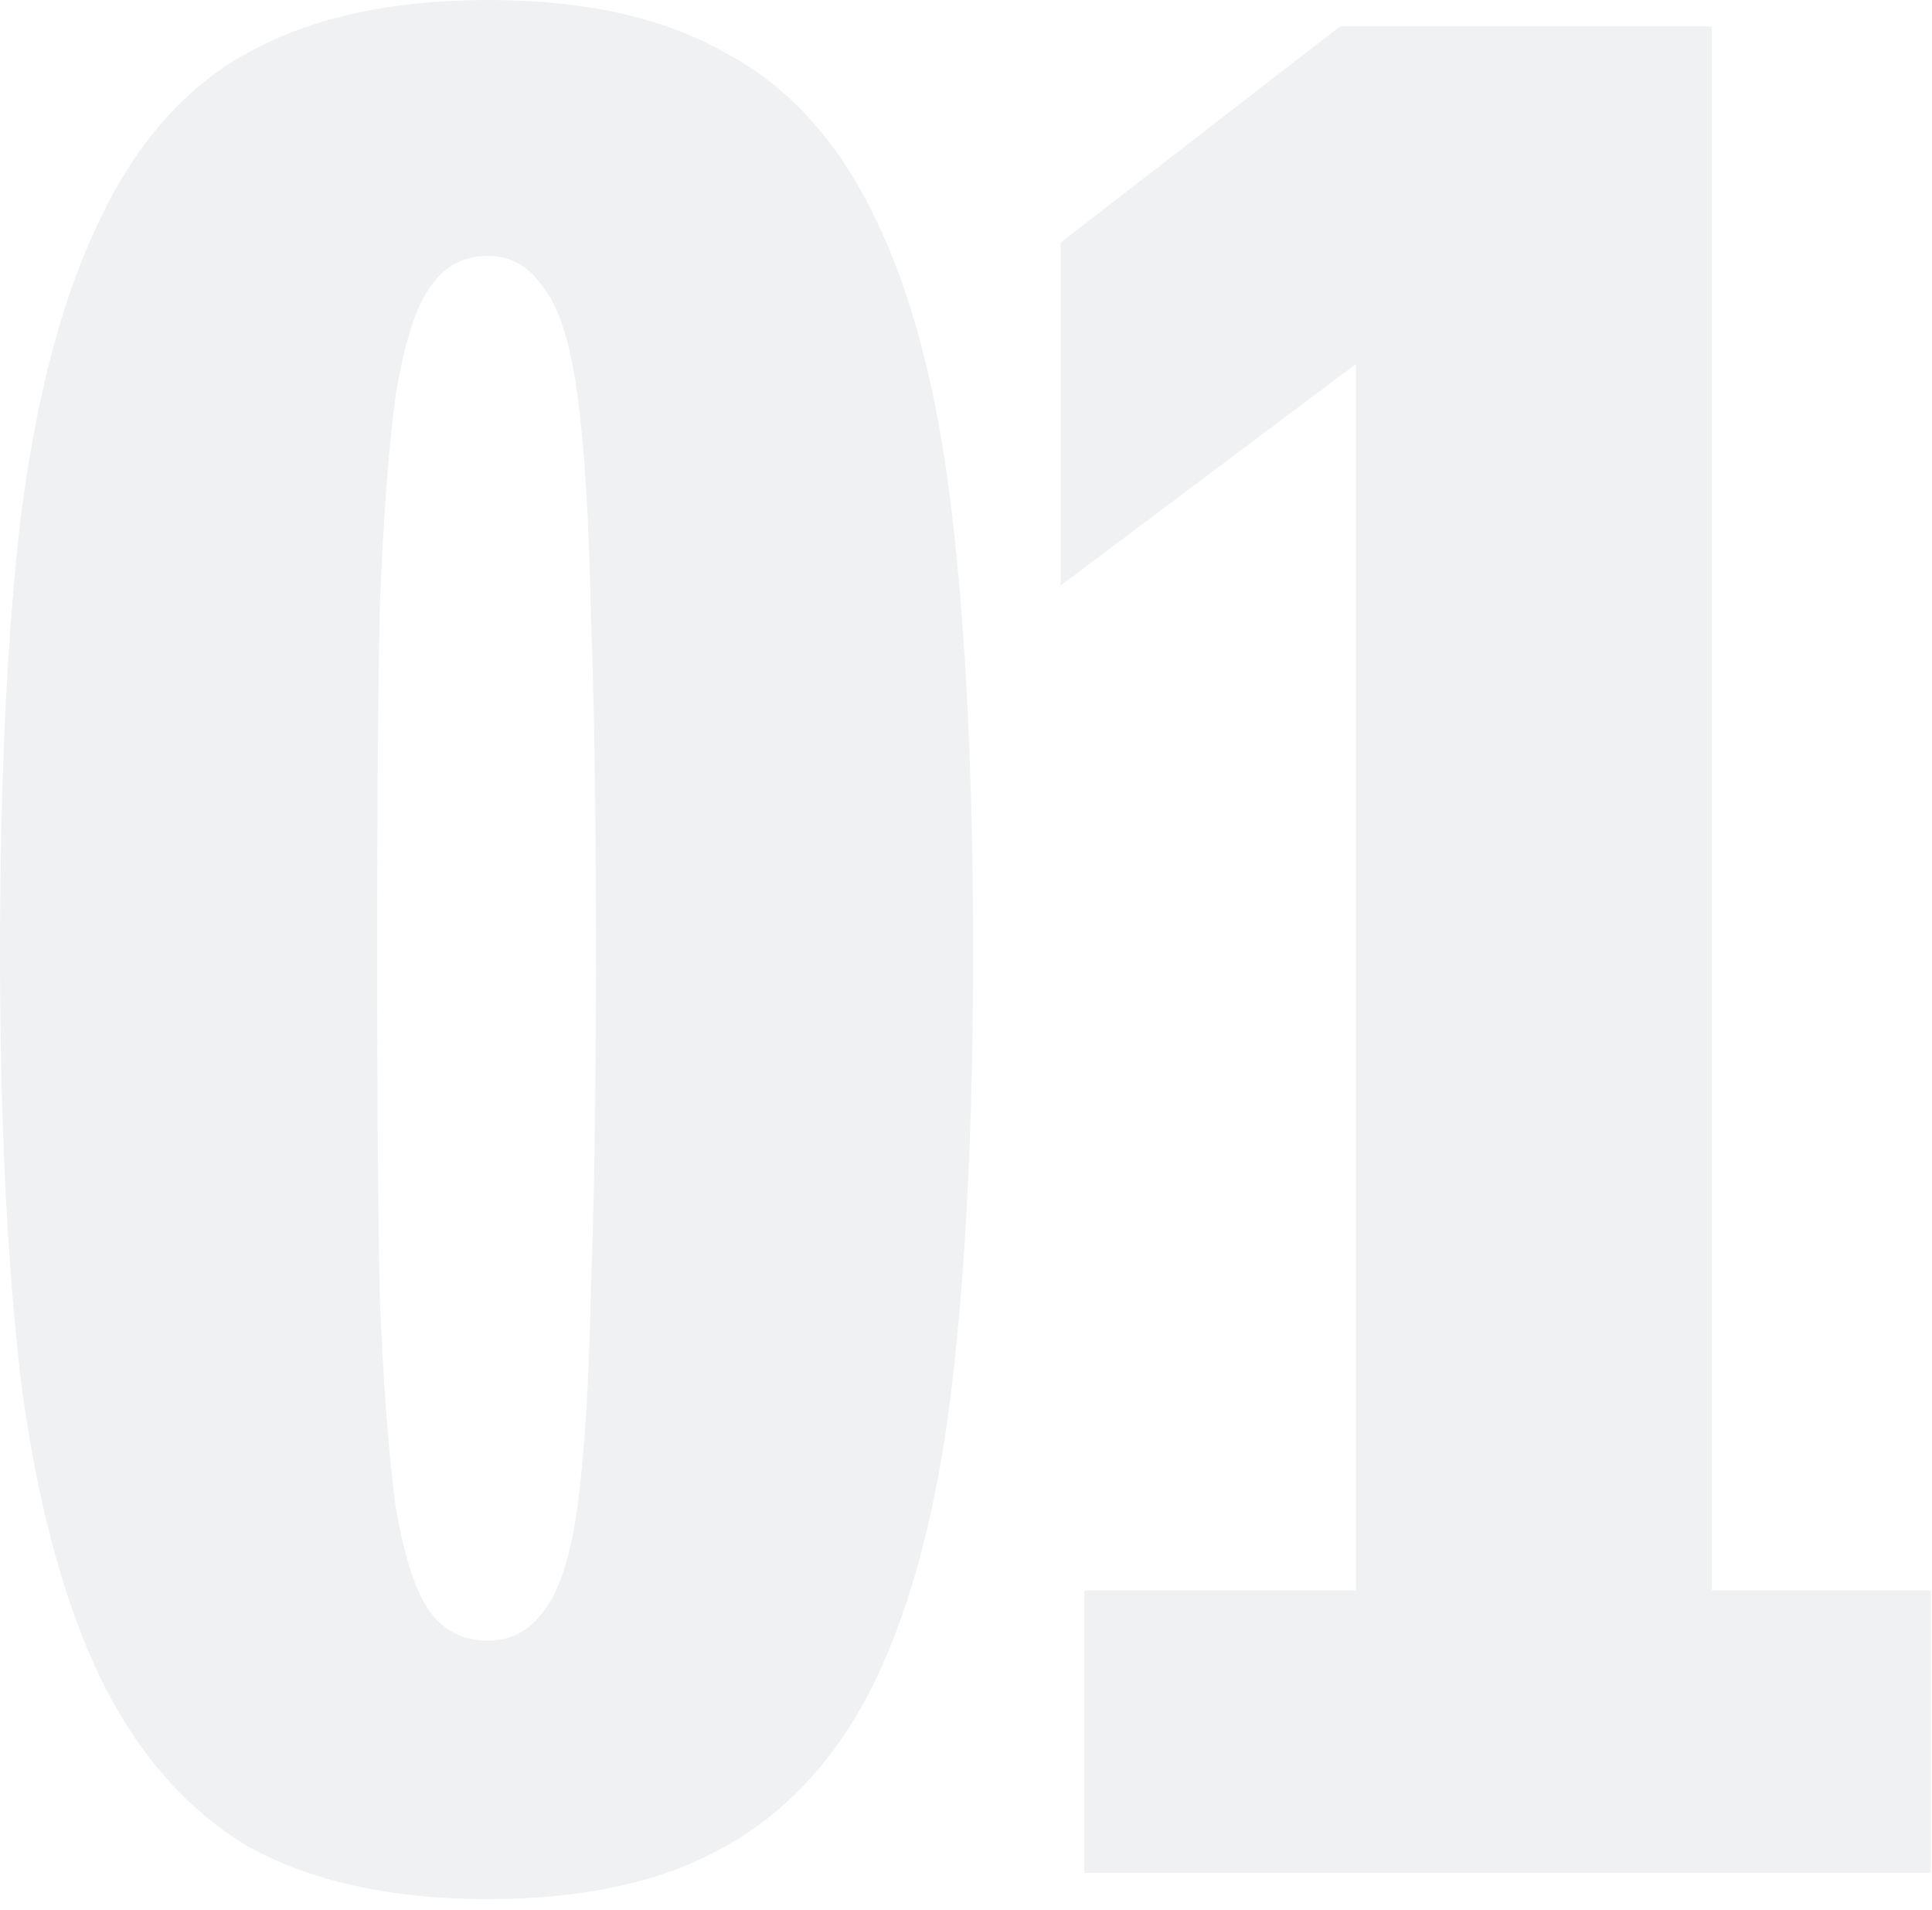
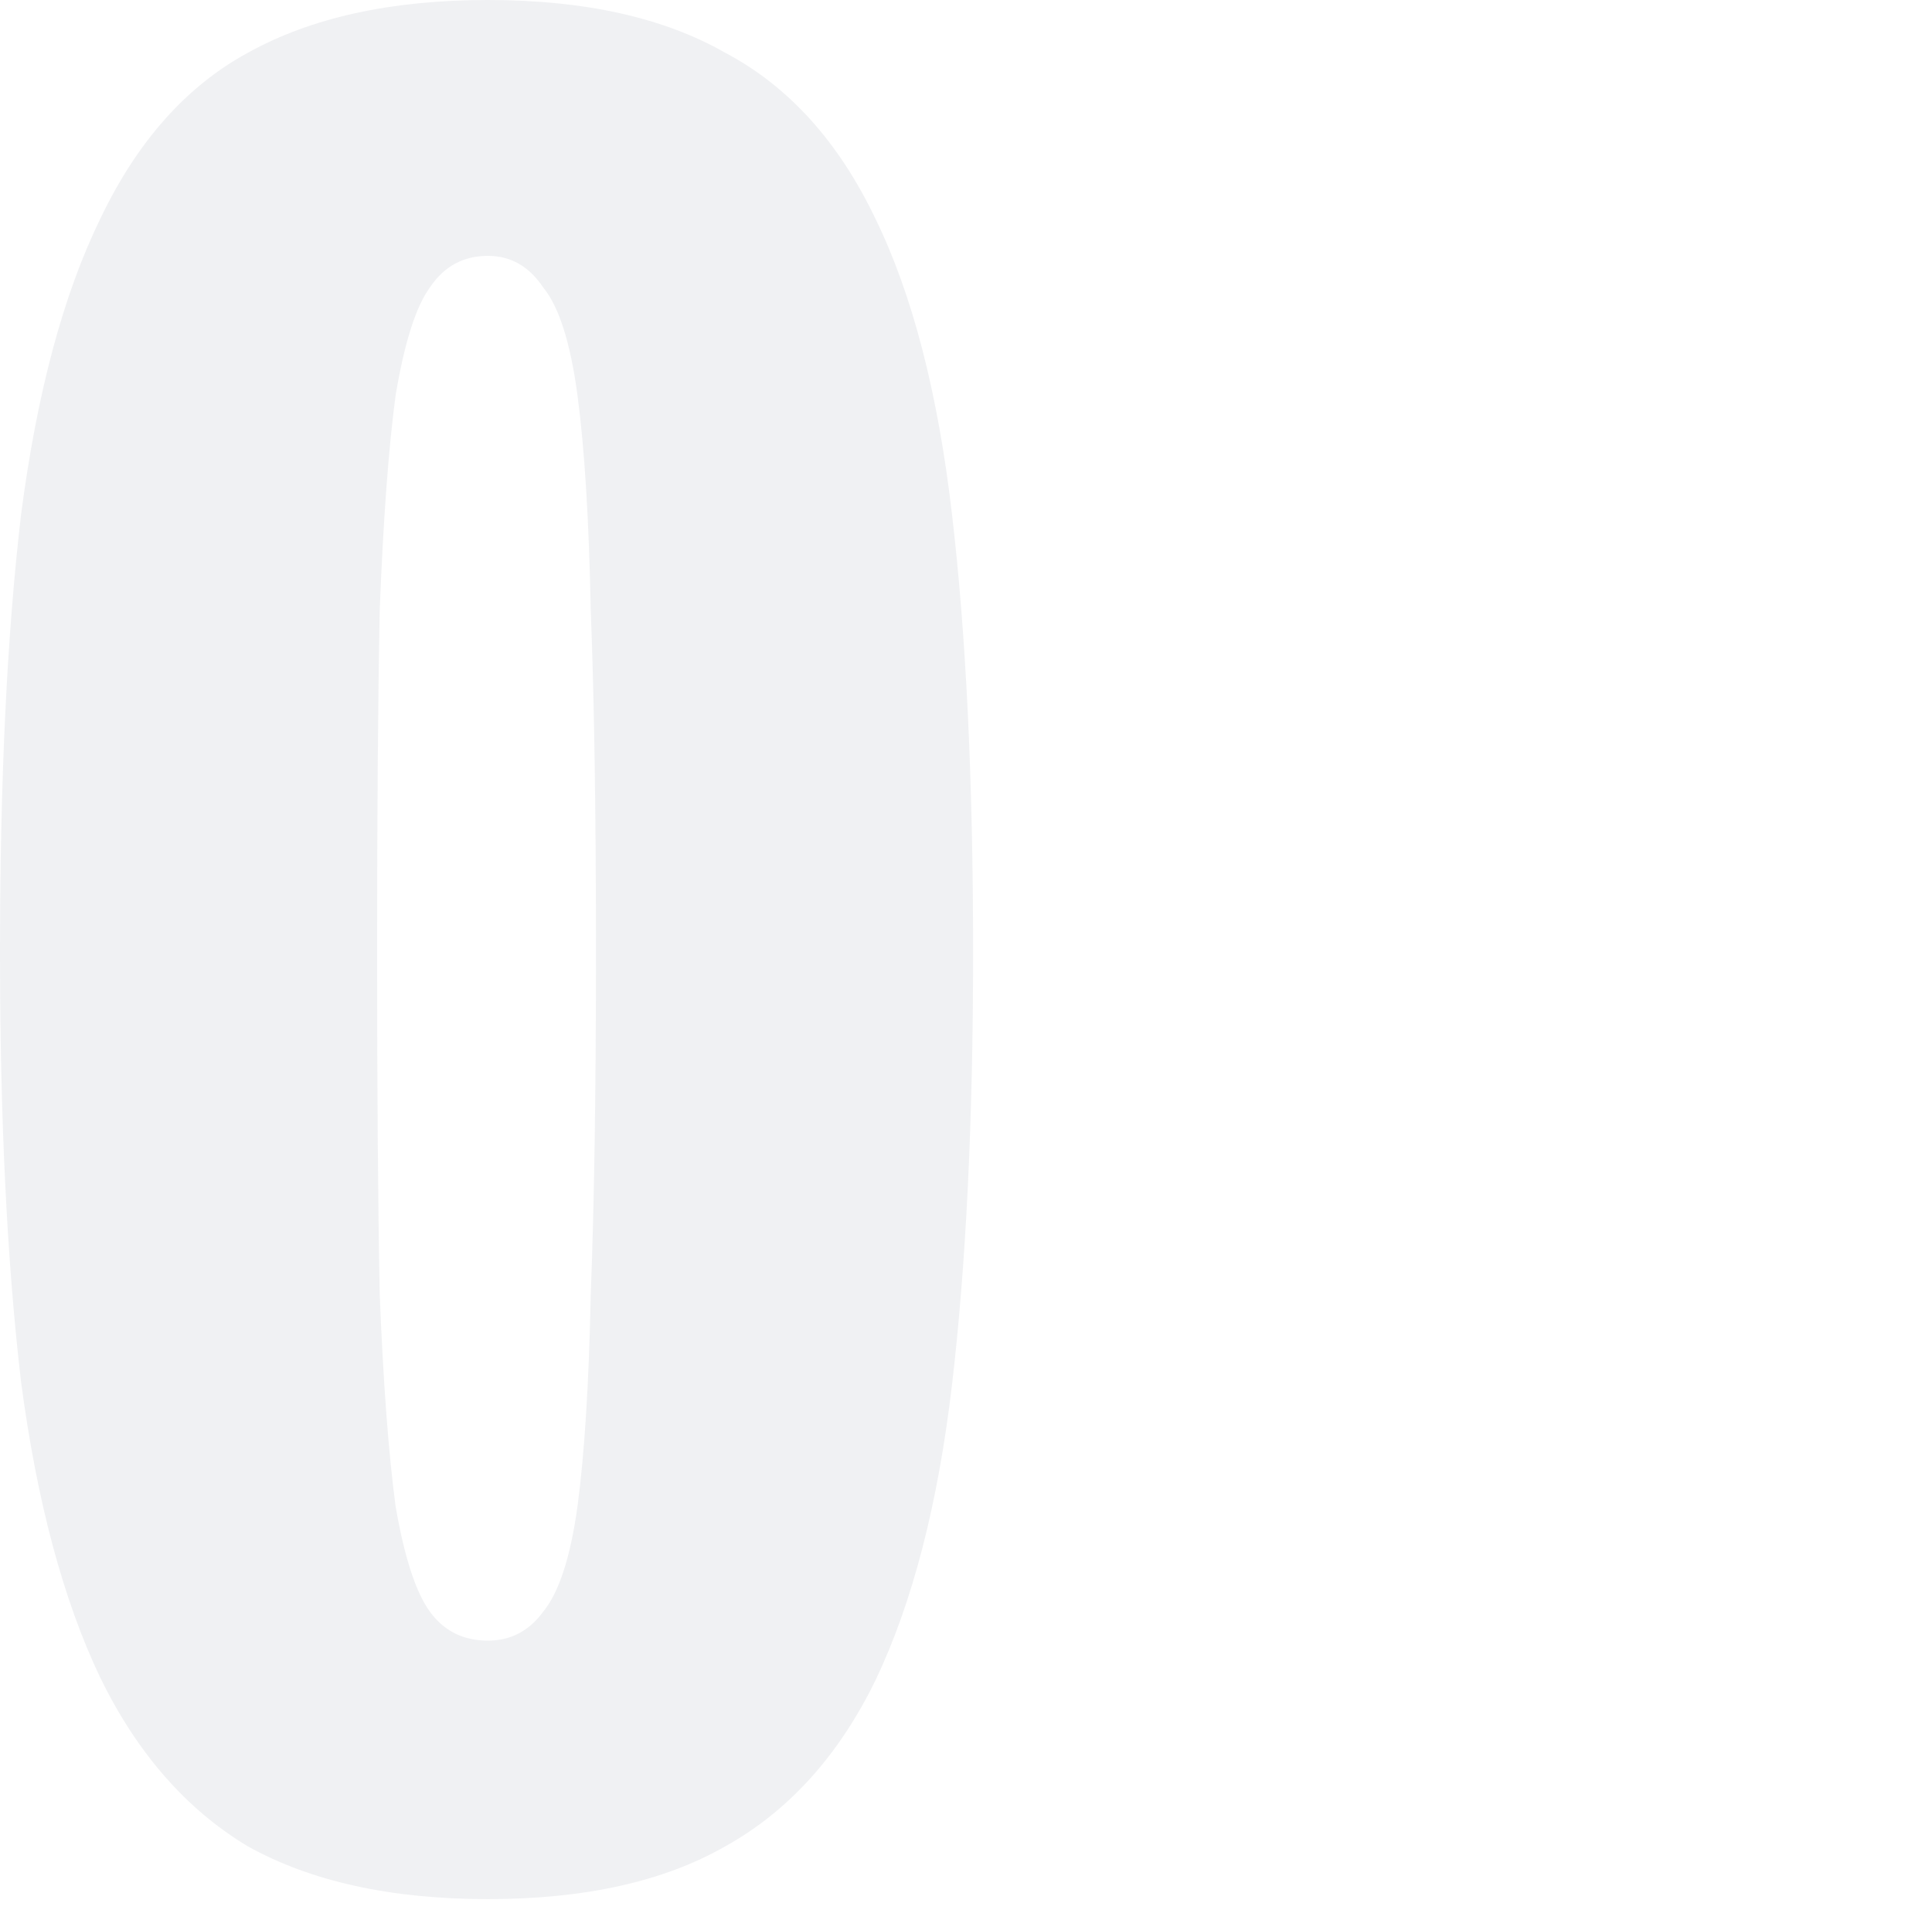
<svg xmlns="http://www.w3.org/2000/svg" width="171" height="169" viewBox="0 0 171 169" fill="none">
  <g id="01">
    <path d="M0 84.261C0 69.011 0.622 56.096 1.867 45.515C3.268 34.778 5.602 26.064 8.87 19.373C12.137 12.526 16.494 7.625 21.94 4.668C27.542 1.556 34.622 0 43.181 0C51.739 0 58.741 1.556 64.187 4.668C69.789 7.625 74.224 12.526 77.492 19.373C80.76 26.064 83.016 34.778 84.261 45.515C85.505 56.096 86.128 69.011 86.128 84.261C86.128 99.199 85.505 111.958 84.261 122.54C83.016 133.121 80.76 141.835 77.492 148.681C74.224 155.373 69.789 160.274 64.187 163.386C58.741 166.498 51.739 168.054 43.181 168.054C34.622 168.054 27.542 166.498 21.94 163.386C16.494 160.118 12.137 155.139 8.87 148.448C5.602 141.601 3.268 132.887 1.867 122.306C0.622 111.725 0 99.043 0 84.261ZM33.377 84.261C33.377 96.553 33.455 106.668 33.611 114.604C33.922 122.384 34.389 128.608 35.011 133.276C35.789 137.789 36.801 140.901 38.046 142.613C39.291 144.324 41.002 145.18 43.181 145.18C45.203 145.18 46.837 144.324 48.082 142.613C49.483 140.901 50.494 137.789 51.117 133.276C51.739 128.608 52.128 122.384 52.284 114.604C52.595 106.668 52.75 96.553 52.75 84.261C52.75 71.968 52.595 61.853 52.284 53.917C52.128 45.981 51.739 39.679 51.117 35.011C50.494 30.343 49.483 27.153 48.082 25.442C46.837 23.574 45.203 22.641 43.181 22.641C41.002 22.641 39.291 23.574 38.046 25.442C36.801 27.153 35.789 30.343 35.011 35.011C34.389 39.679 33.922 45.981 33.611 53.917C33.455 61.853 33.377 71.968 33.377 84.261Z" fill=" #233248 " fill-opacity="0.07" />
-     <path d="M95.97 165.72V140.746H120.011V32.21L93.869 51.817V21.474L118.61 2.334H151.521V140.746H170.894V165.72H95.97Z" fill=" #233248 " fill-opacity="0.07" />
  </g>
</svg>